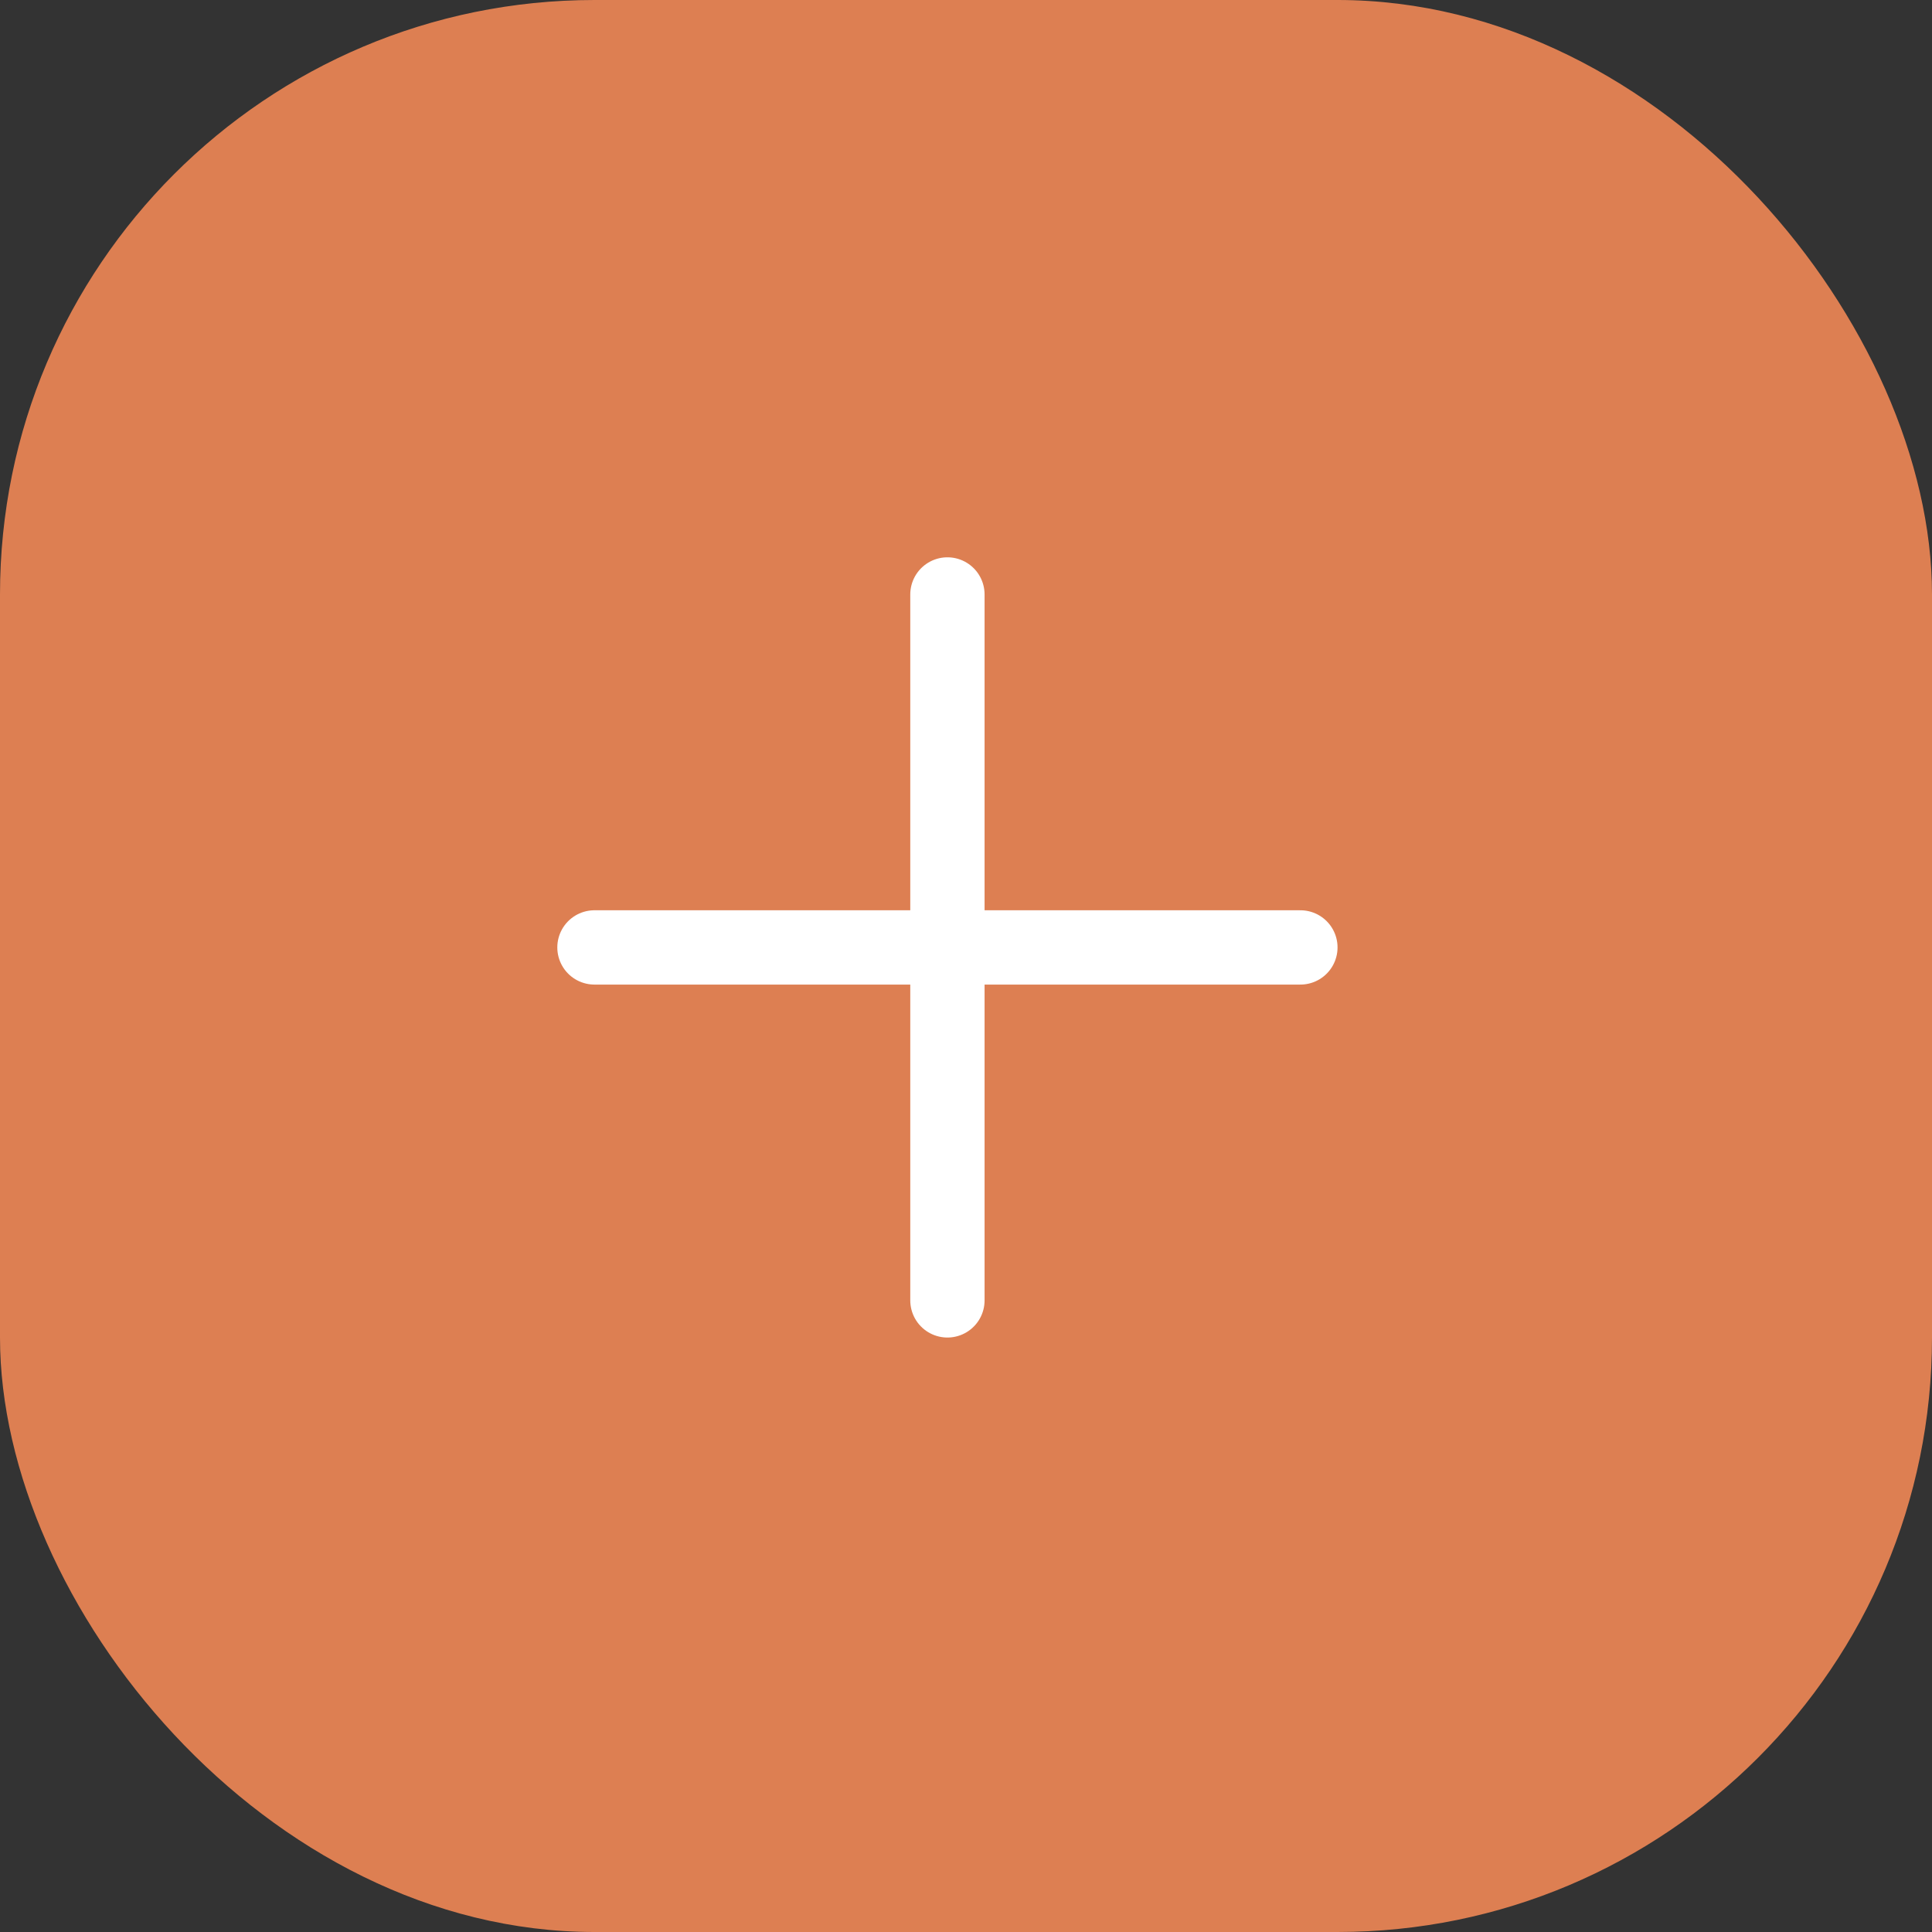
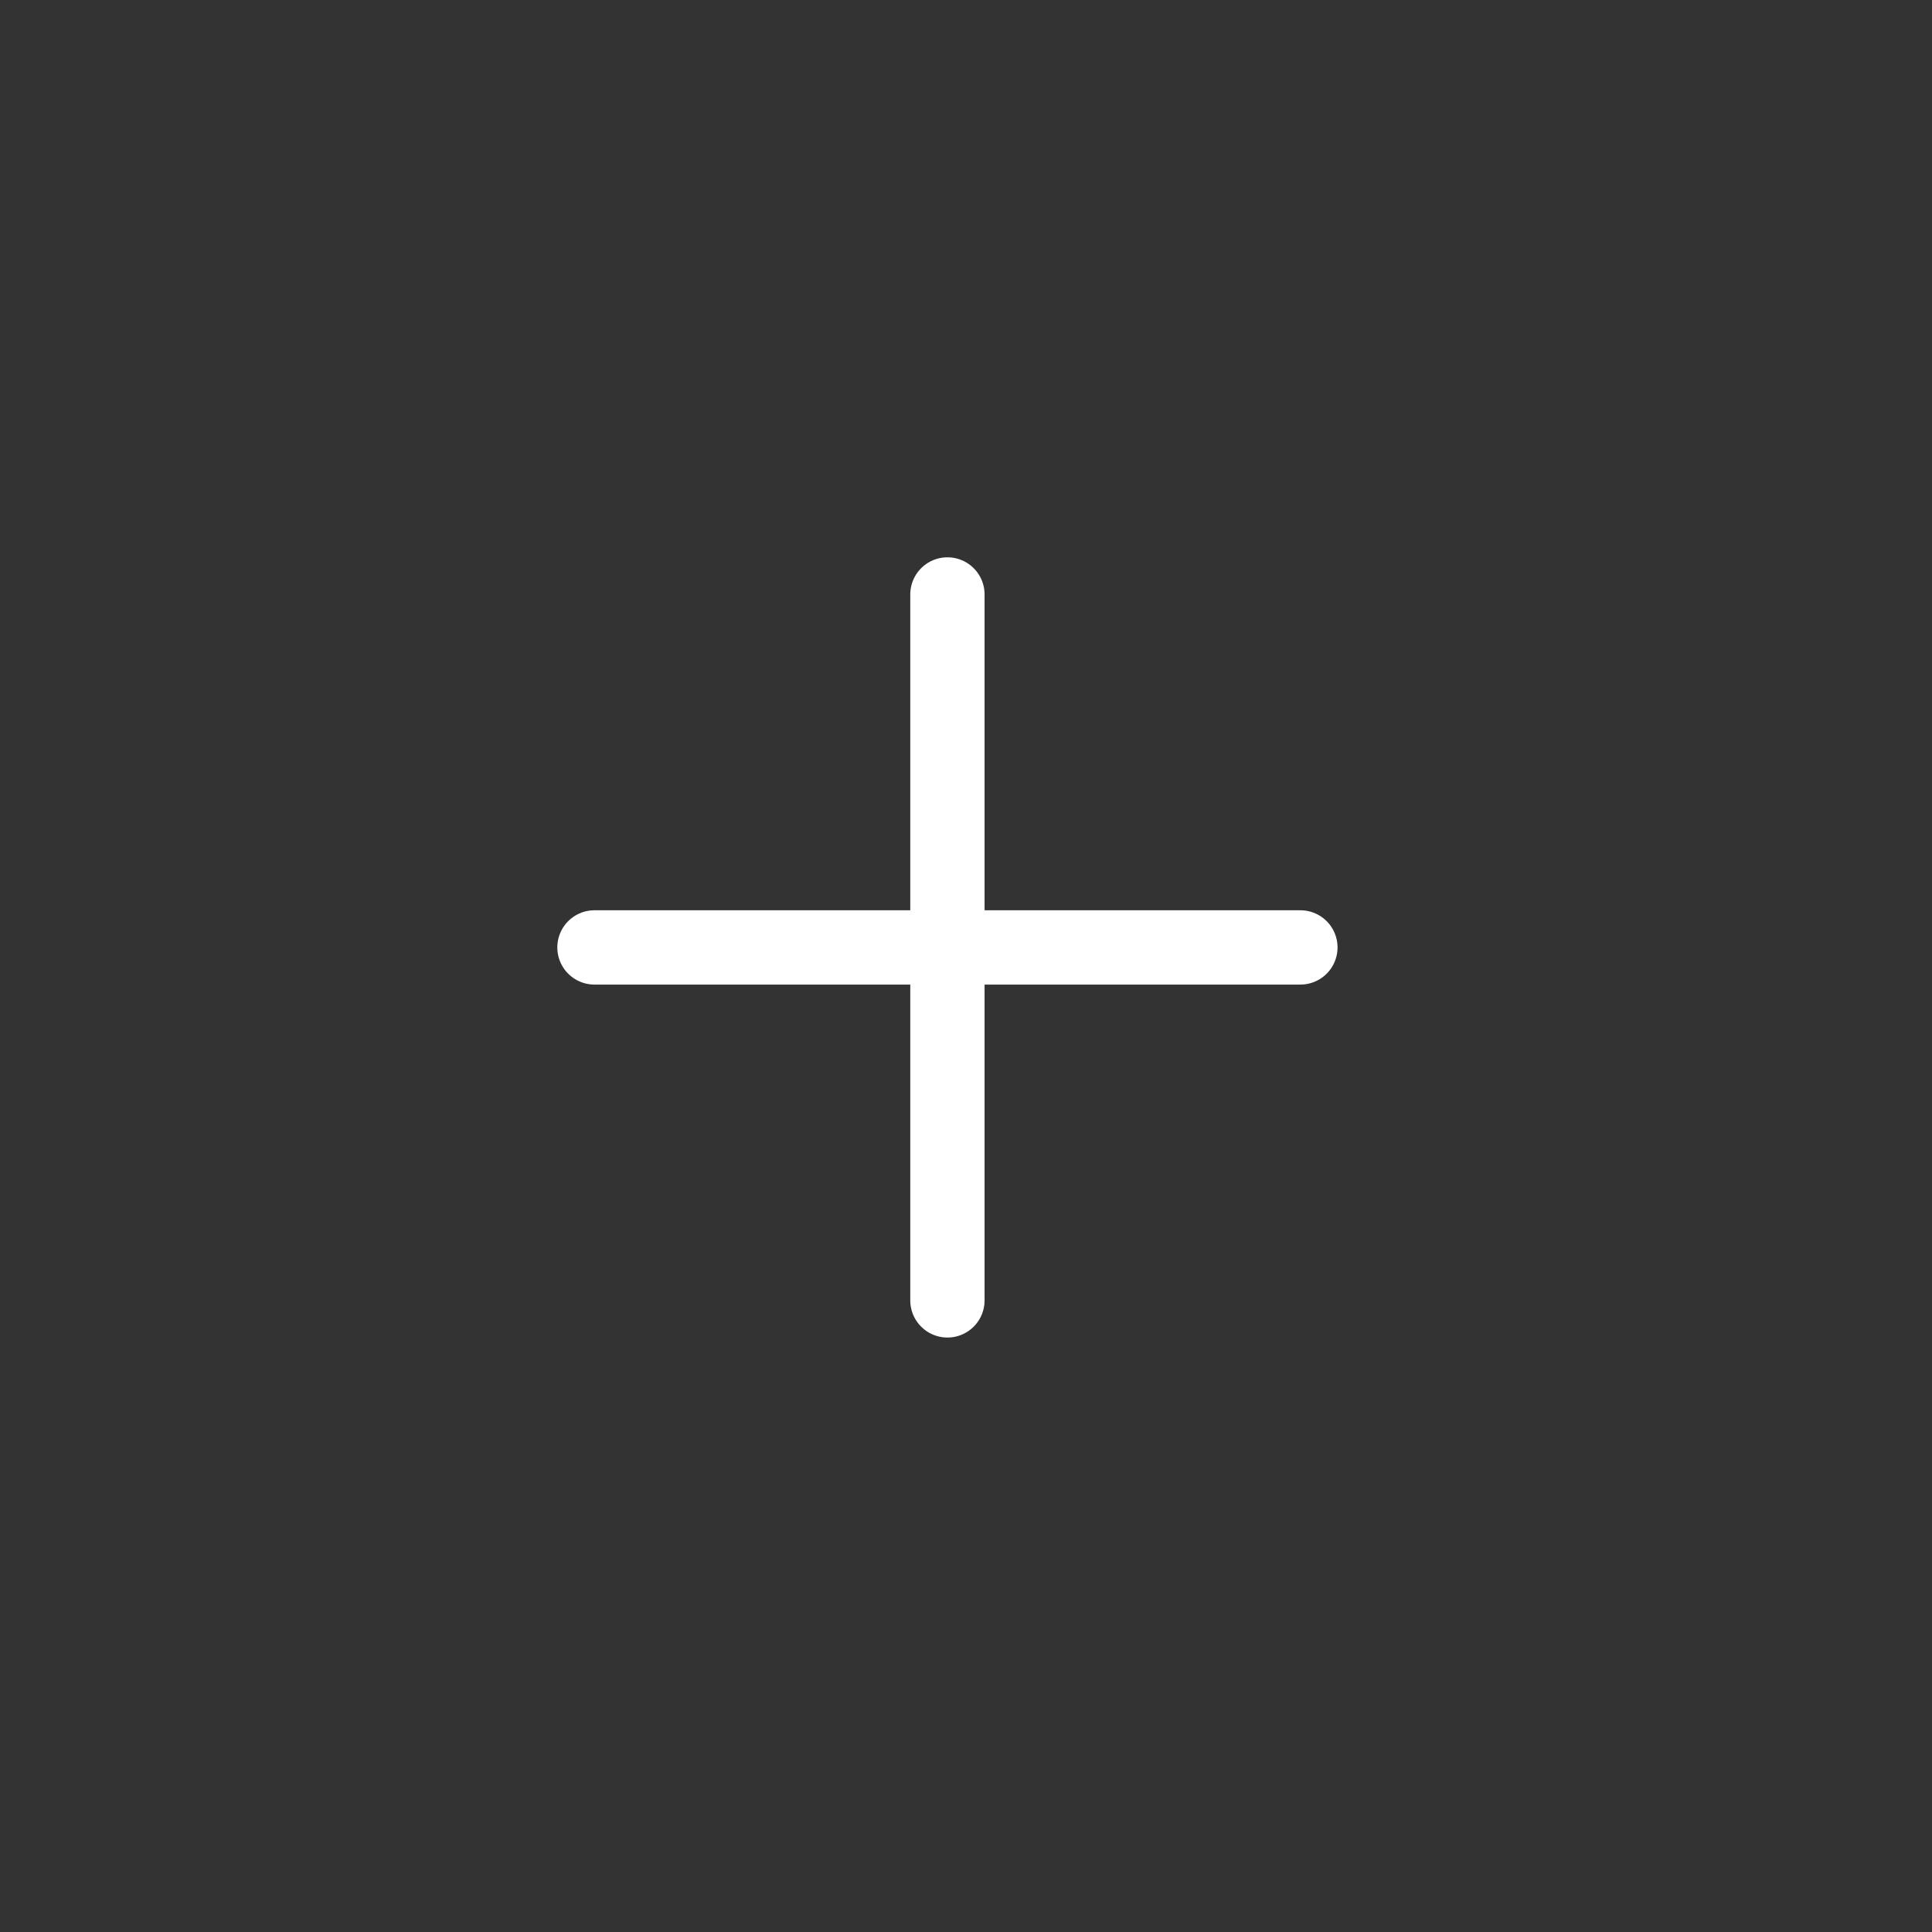
<svg xmlns="http://www.w3.org/2000/svg" width="52" height="52" viewBox="0 0 52 52" fill="none">
  <rect x="0" y="0" width="52" height="52" fill="#333333" stroke="none" />
-   <rect width="52" height="52" rx="16" fill="#DD7F52" />
  <path d="M25.5 35L25.5 16" stroke="white" stroke-width="2" stroke-linecap="round" stroke-linejoin="round" />
  <path d="M16 25.5L35 25.5" stroke="white" stroke-width="2" stroke-linecap="round" stroke-linejoin="round" />
</svg>